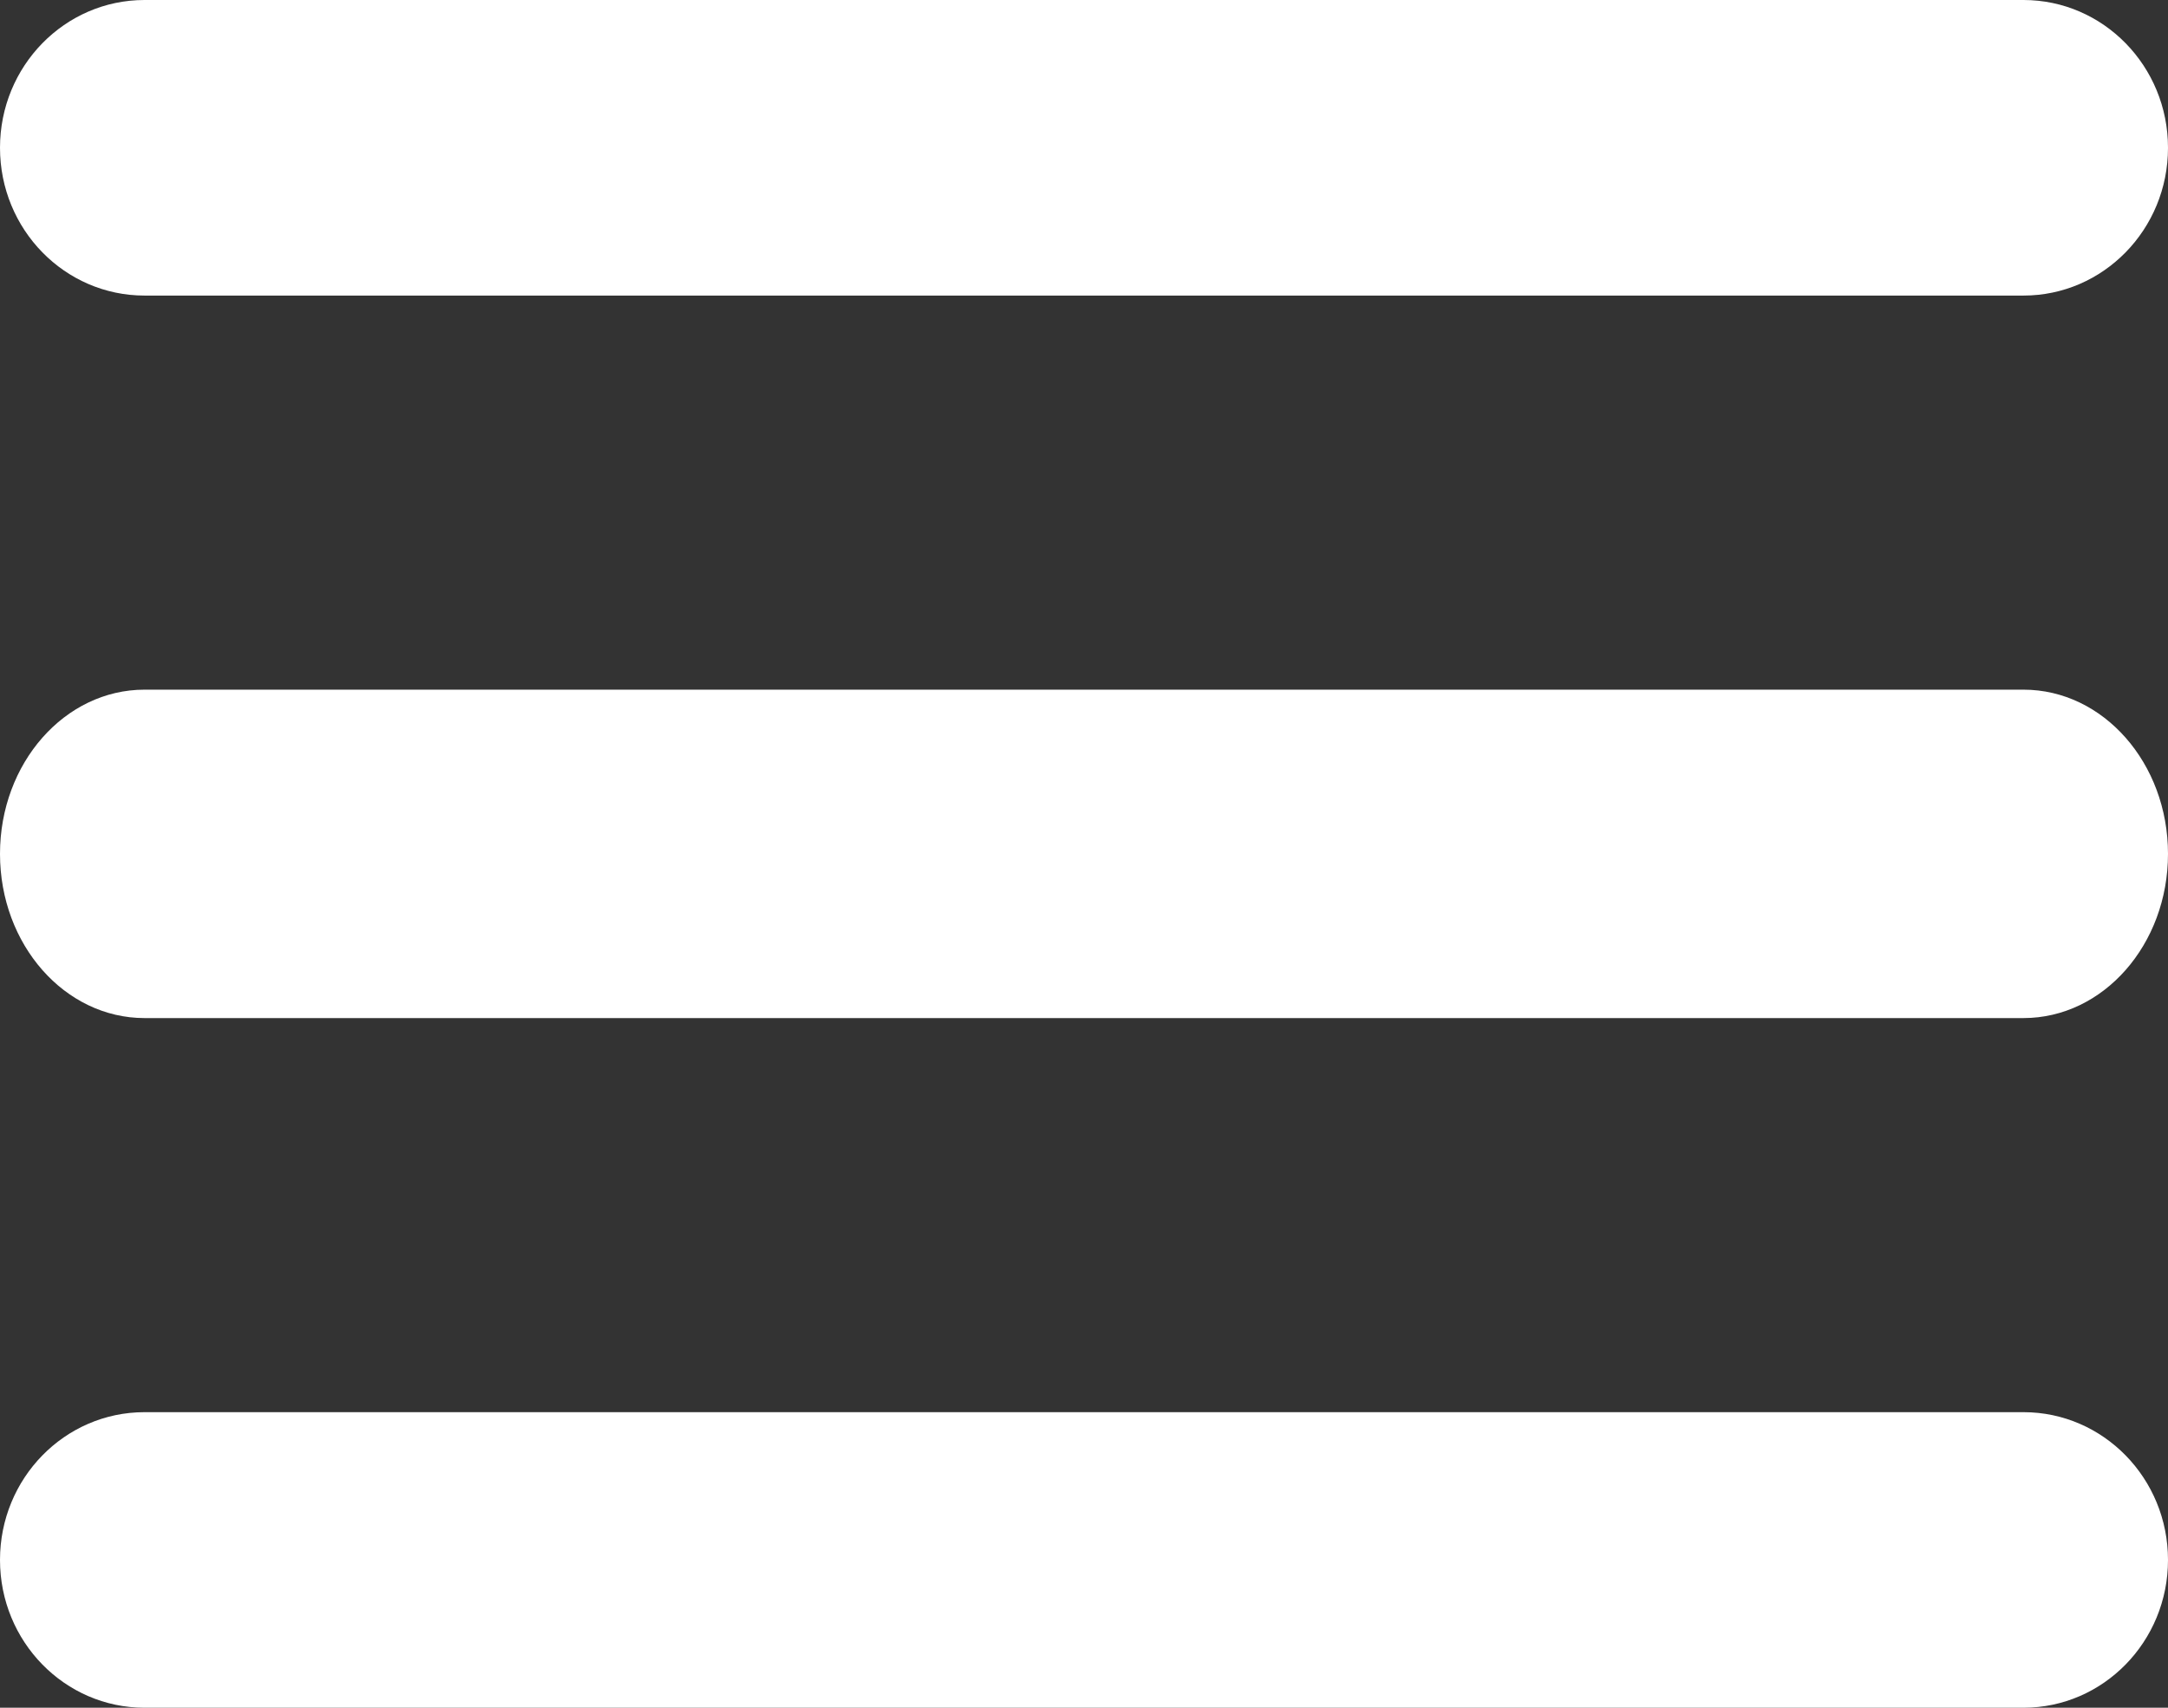
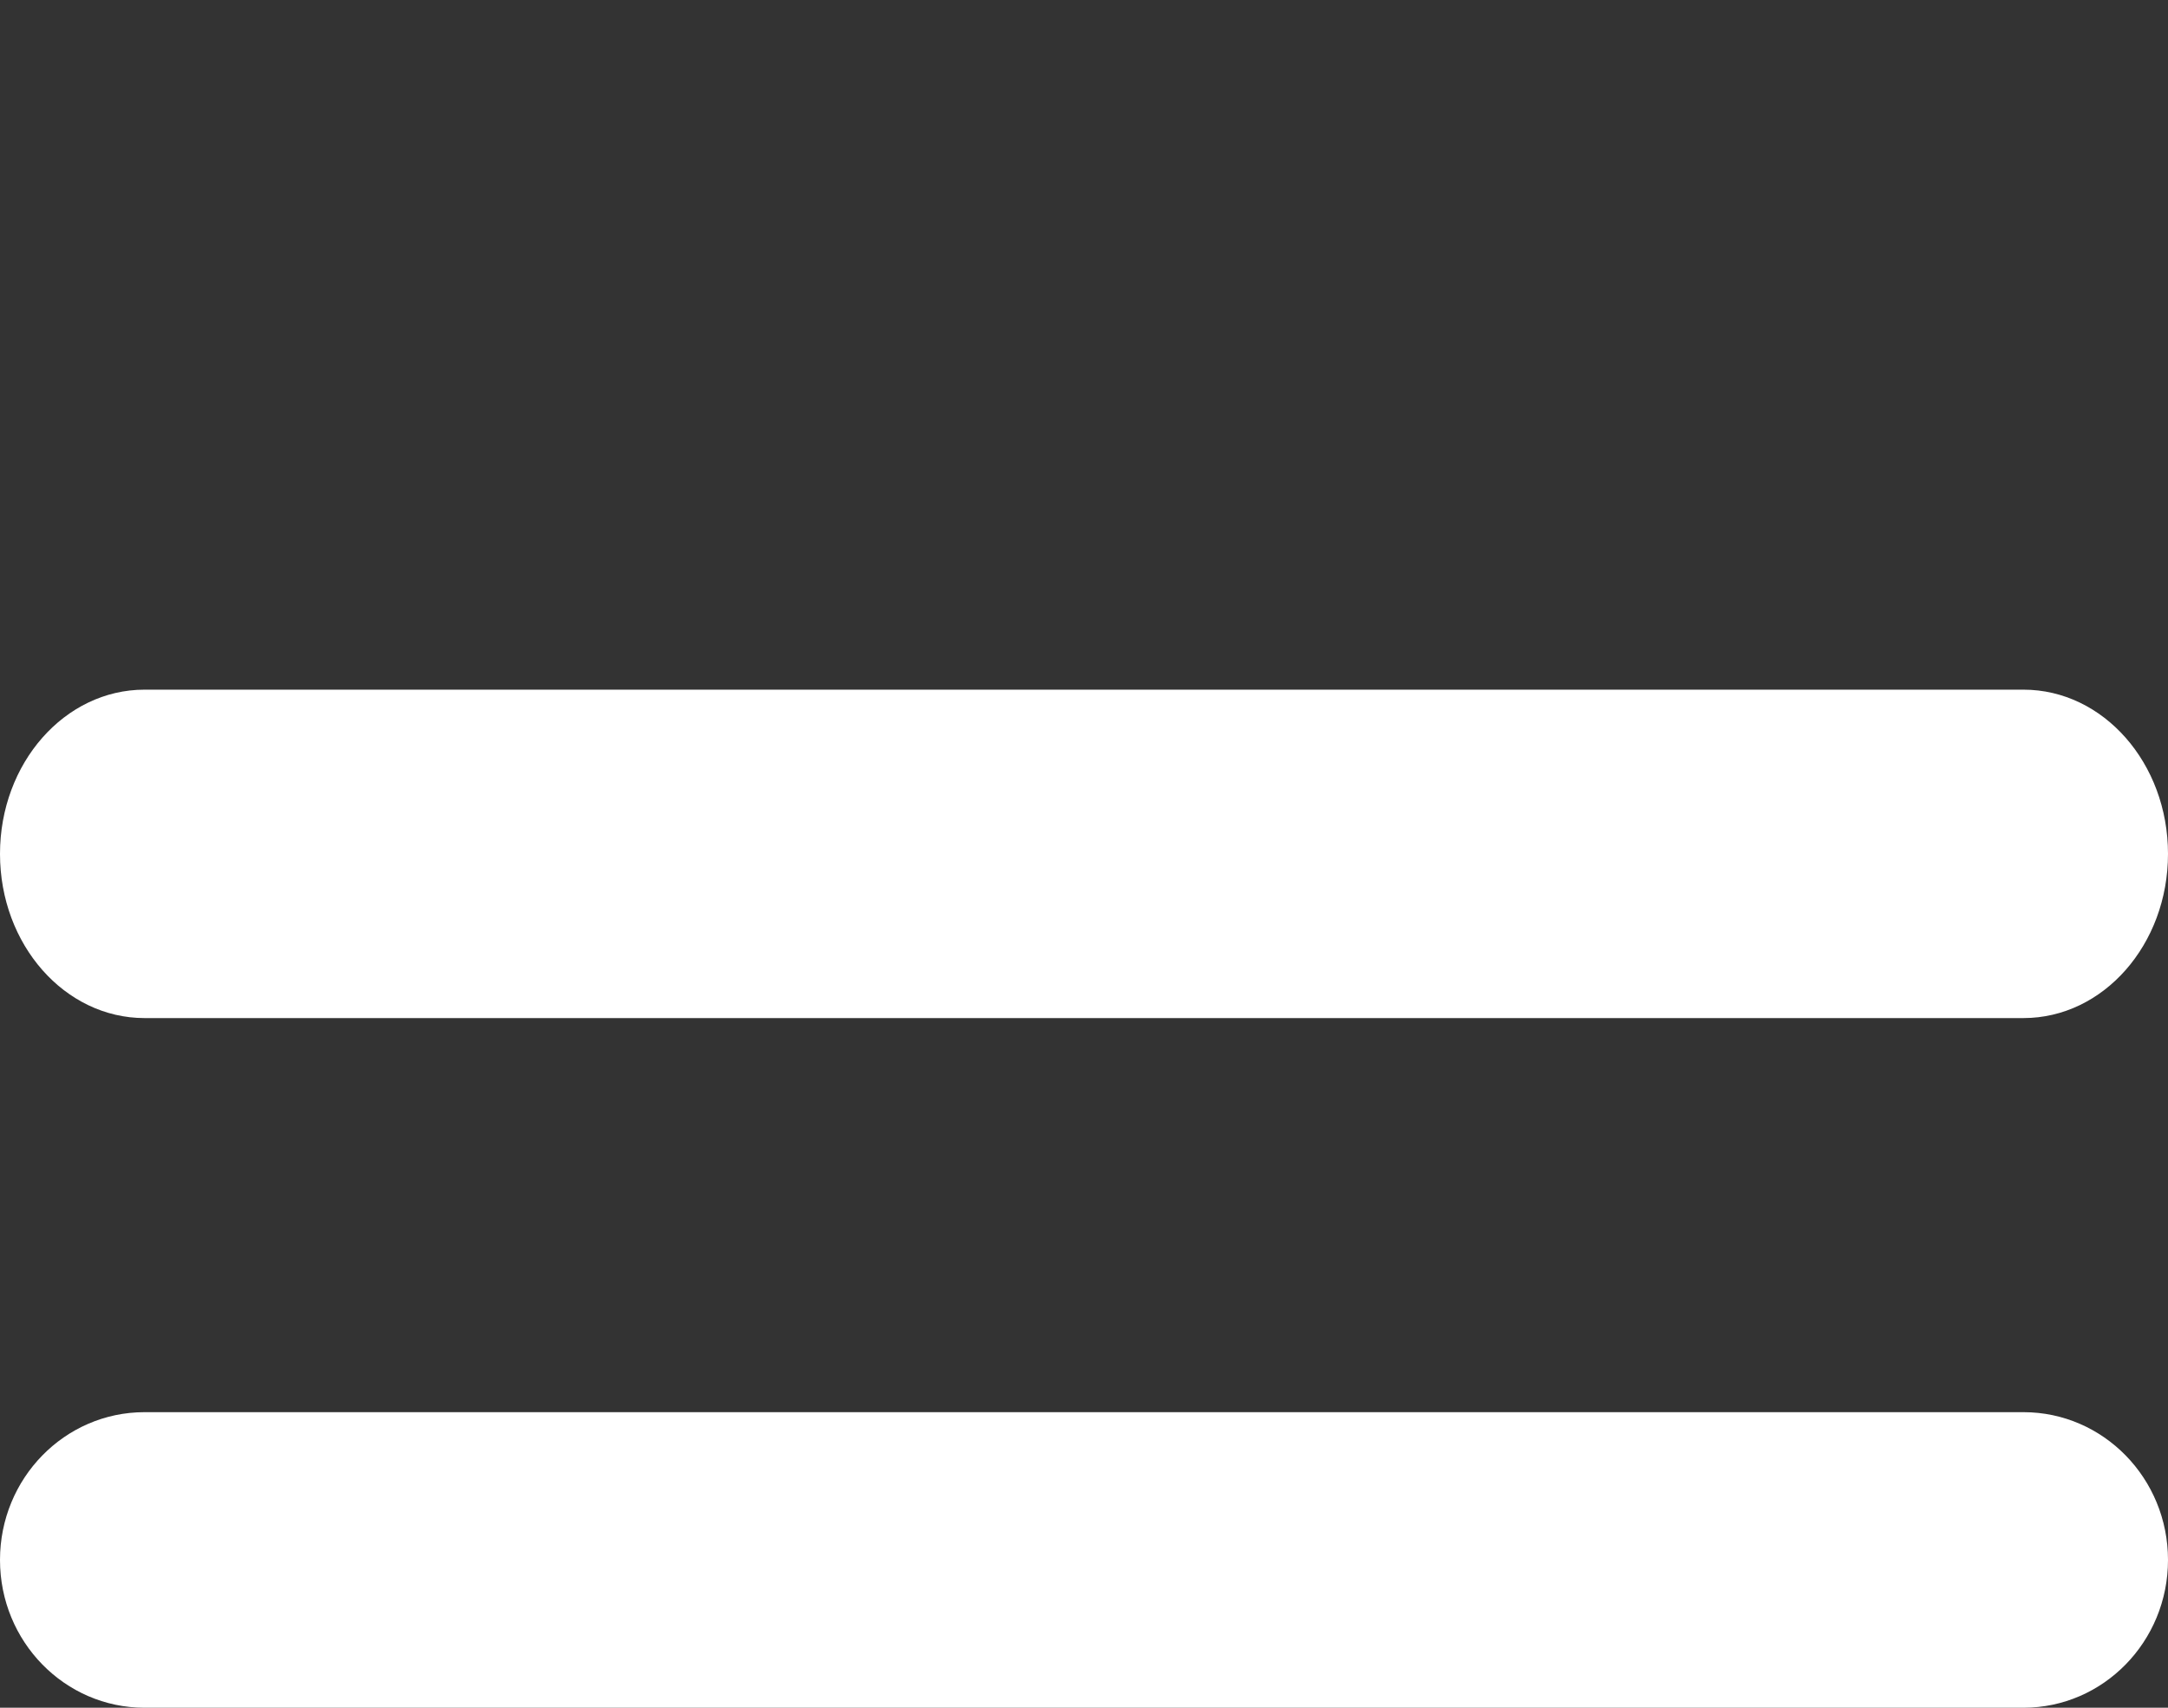
<svg xmlns="http://www.w3.org/2000/svg" width="33" height="26" viewBox="0 0 33 26" fill="none">
  <rect x="0" y="0" width="33" height="26" fill="#333333" stroke="none" />
-   <path d="M30.8 4.5H2.2C0.985 4.5 0 3.493 0 2.25C0 1.007 0.985 0 2.2 0H30.8C32.015 0 33 1.007 33 2.25C33 3.493 32.015 4.5 30.8 4.5Z" fill="white" />
  <path d="M30.8 26H2.2C0.985 26 0 24.993 0 23.75C0 22.507 0.985 21.5 2.2 21.5H30.8C32.015 21.5 33 22.507 33 23.75C33 24.993 32.015 26 30.8 26Z" fill="white" />
  <path d="M30.8 15.5H2.2C0.985 15.5 0 14.381 0 13C0 11.619 0.985 10.5 2.2 10.5H30.8C32.015 10.5 33 11.619 33 13C33 14.381 32.015 15.5 30.8 15.5Z" fill="white" />
</svg>